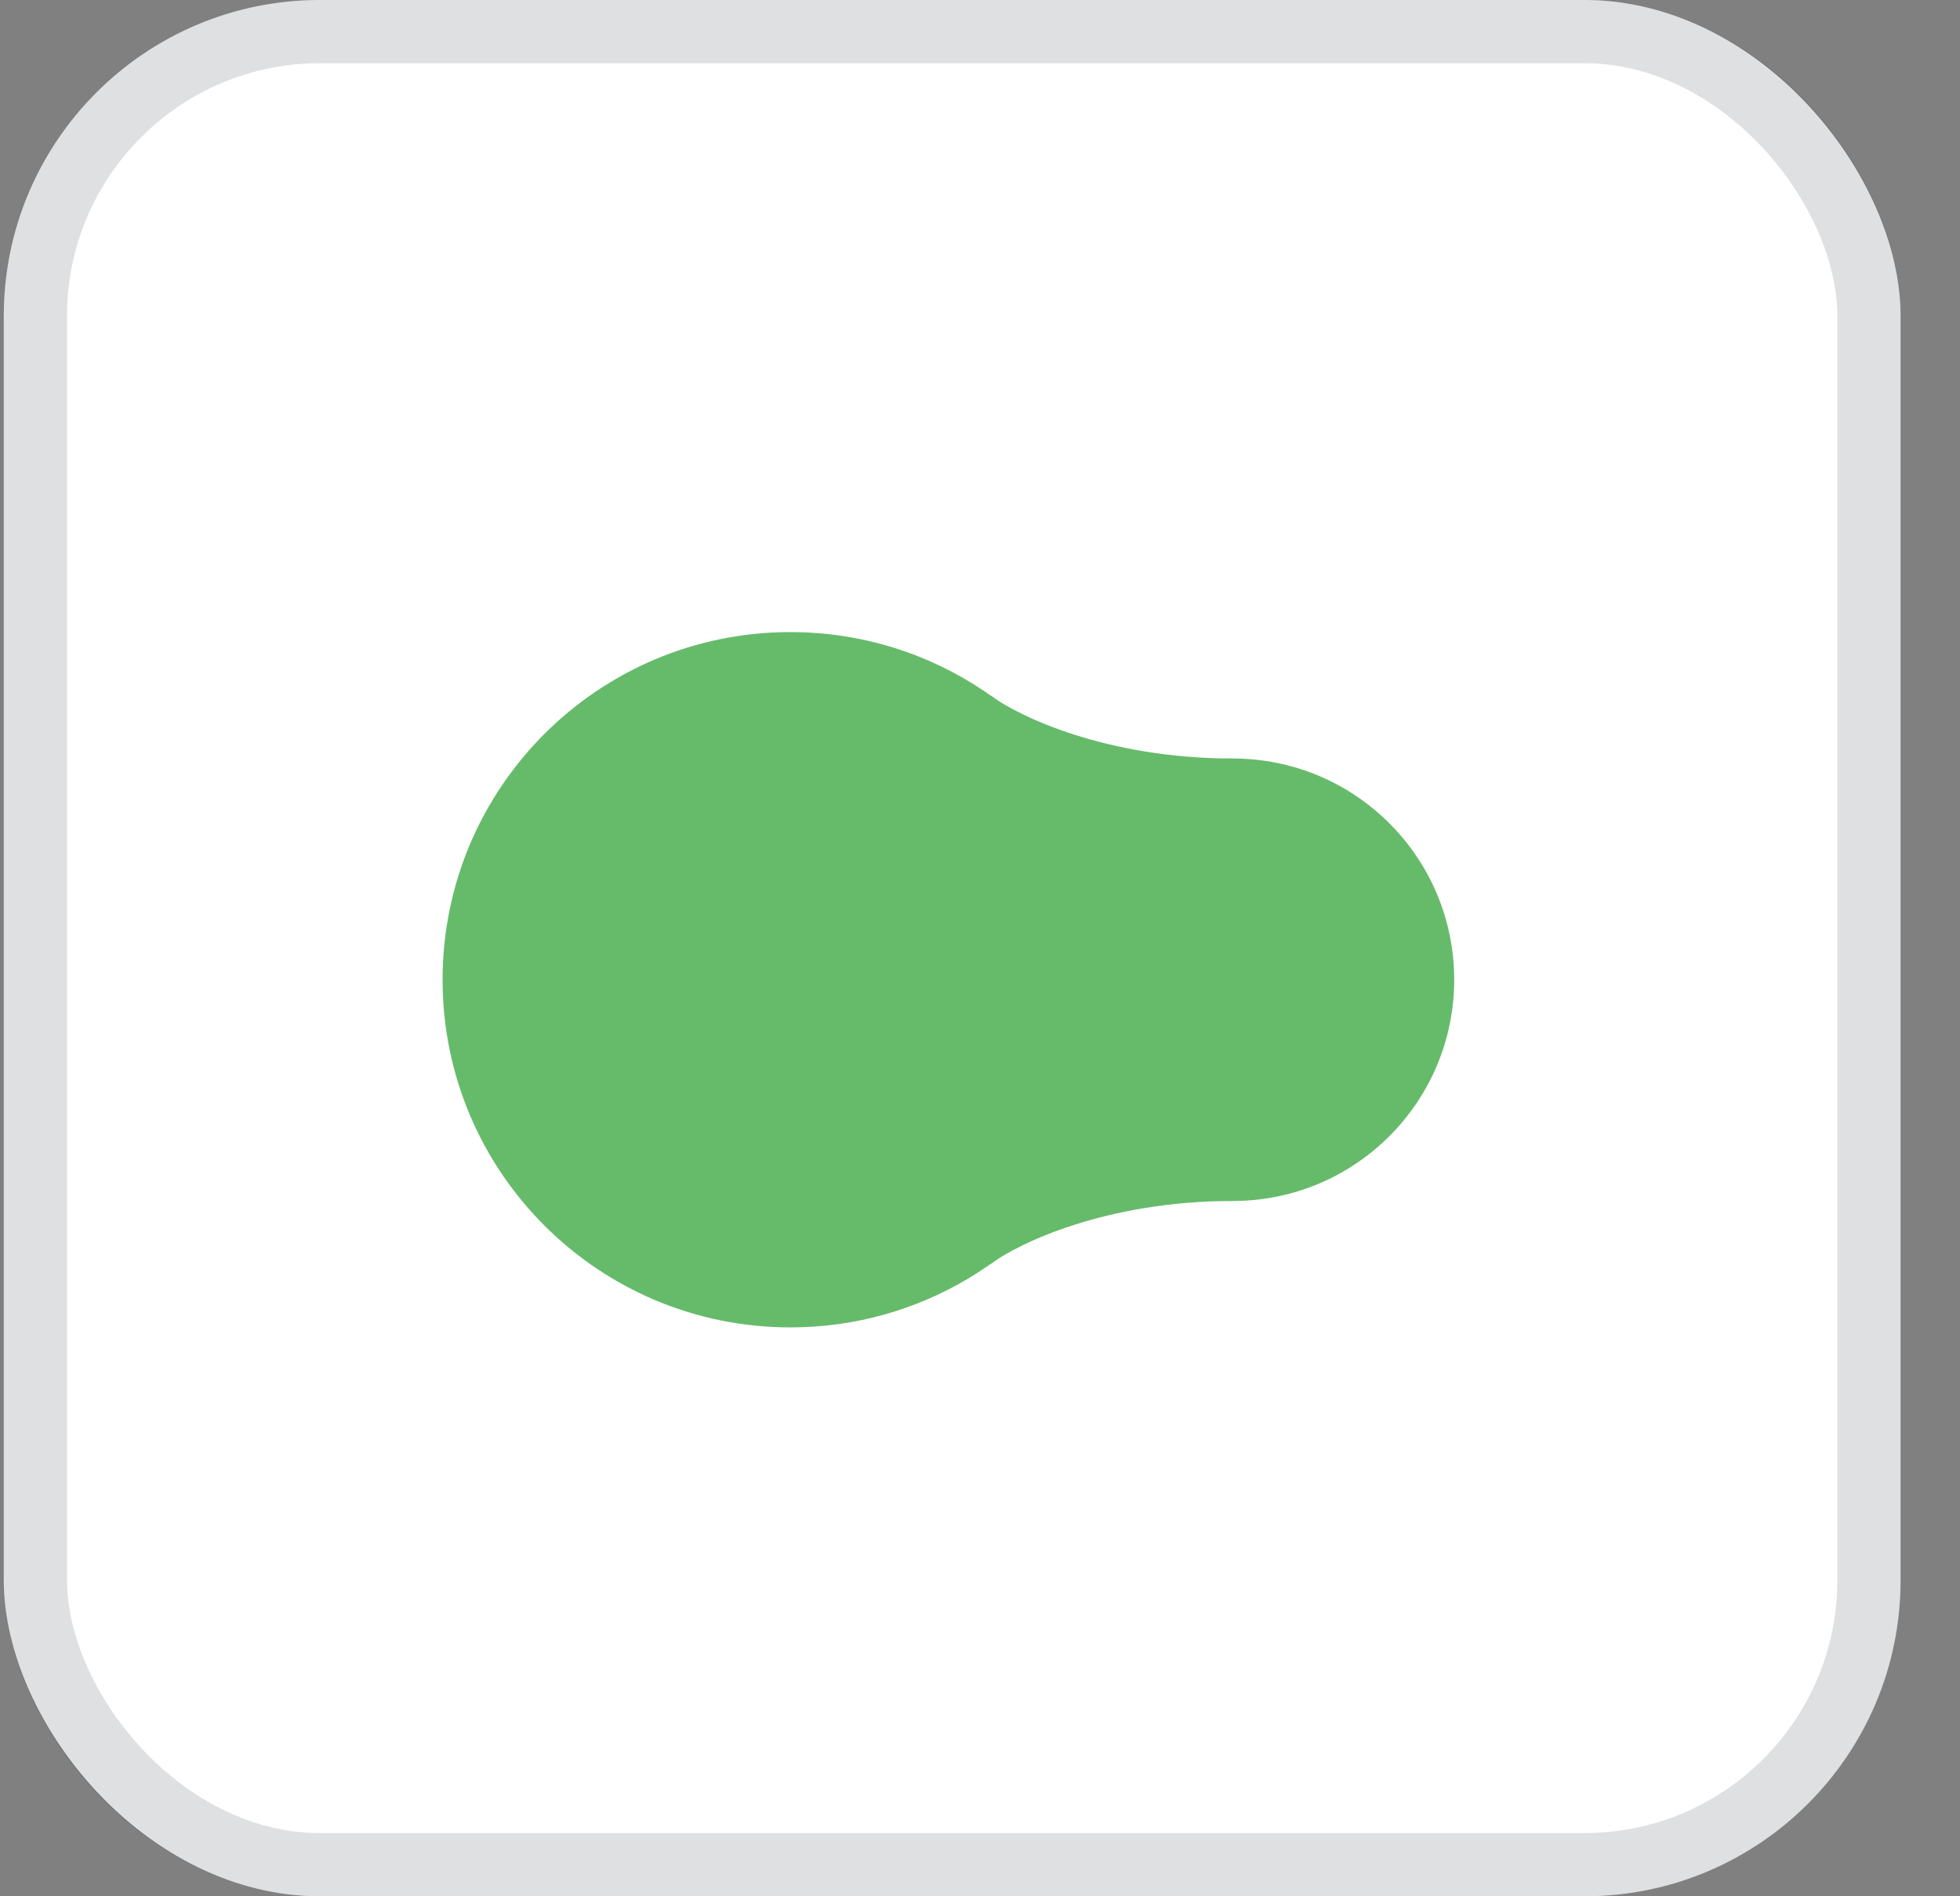
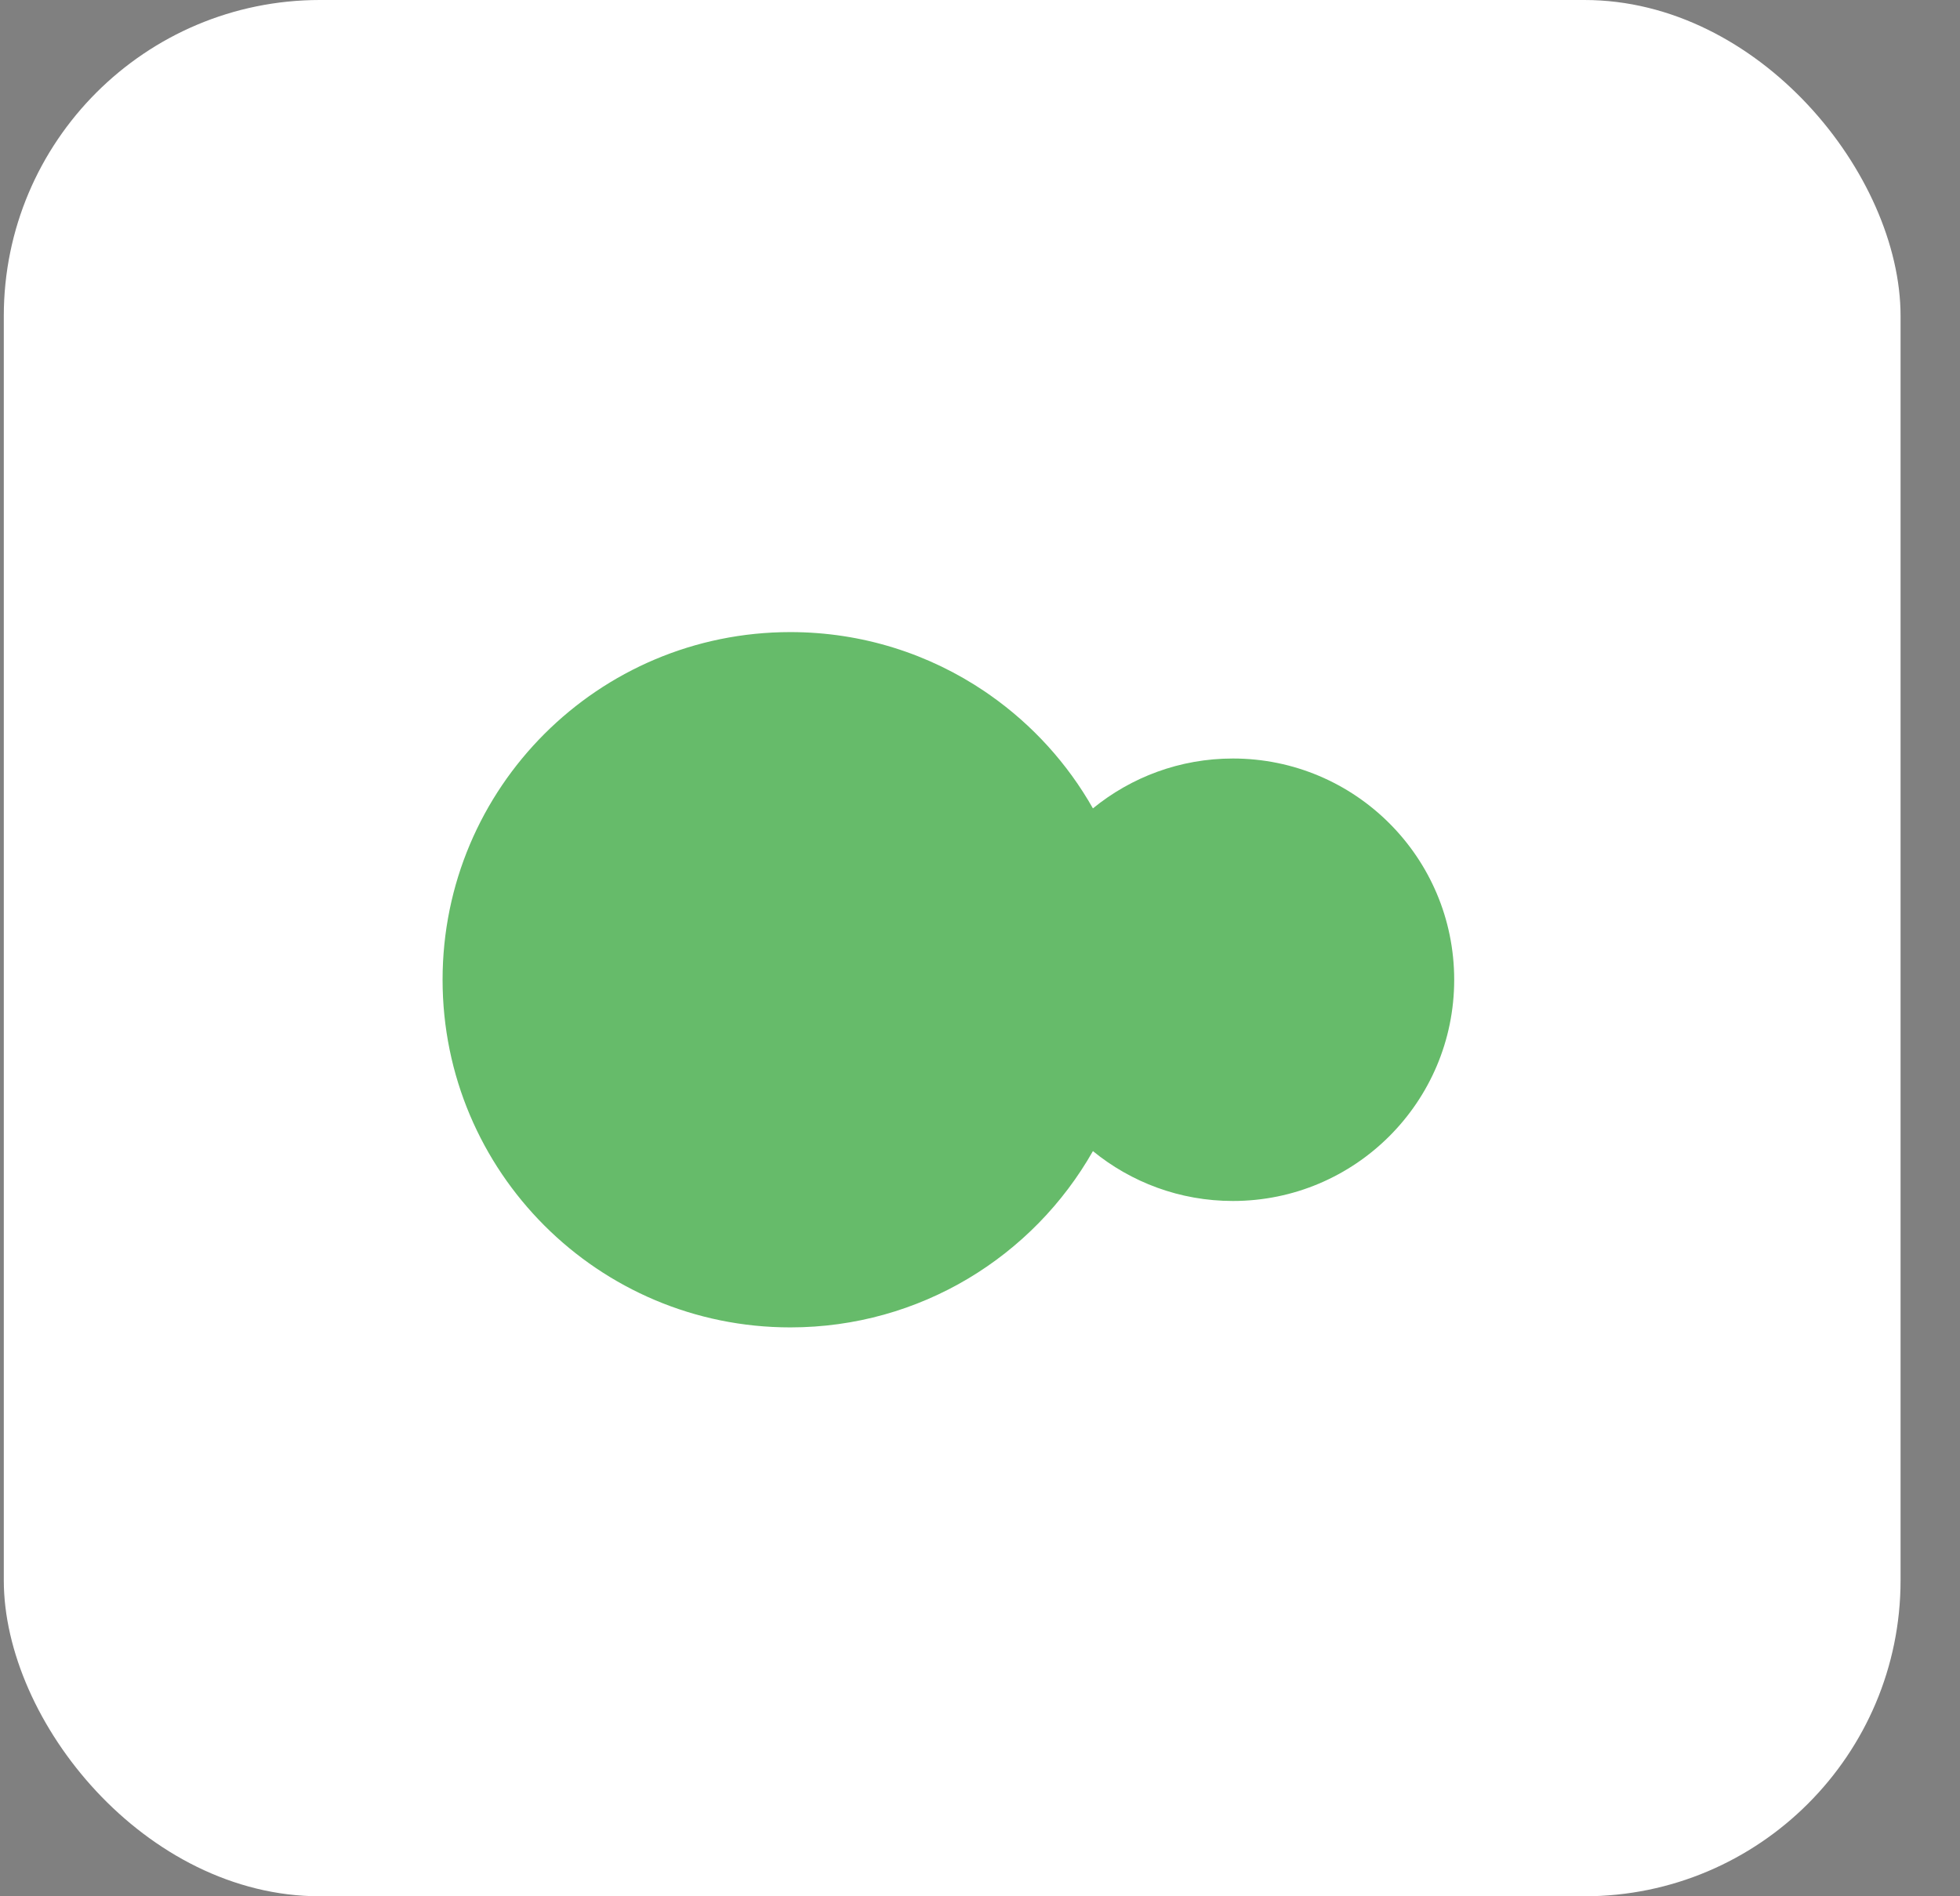
<svg xmlns="http://www.w3.org/2000/svg" width="31" height="30" viewBox="0 0 31 30" fill="none">
  <rect x="0" y="0" width="31" height="30" fill="#808080" stroke="none" />
  <rect x="0.06" width="30" height="30" rx="5" fill="white" />
  <path fill-rule="evenodd" clip-rule="evenodd" d="M17.286 18.211C16.341 19.877 14.552 21 12.5 21C9.462 21 7 18.538 7 15.5C7 12.462 9.462 10 12.5 10C13.639 10 14.697 10.346 15.575 10.939C15.605 10.959 15.634 10.979 15.663 11C16.328 11.468 16.884 12.079 17.286 12.789C17.89 12.296 18.66 12 19.5 12C21.433 12 23 13.567 23 15.5C23 17.433 21.433 19 19.5 19C18.66 19 17.89 18.704 17.286 18.211Z" fill="#66BB6A" />
-   <path d="M19.5 12C17.5 12 16.109 11.333 15.663 11V14H19.5V12Z" fill="#66BB6A" />
-   <path d="M19.5 19C17.5 19 16.109 19.667 15.663 20V17H19.5V19Z" fill="#66BB6A" />
-   <rect x="0.56" y="0.5" width="29" height="29" rx="4.5" stroke="#263238" stroke-opacity="0.15" />
</svg>